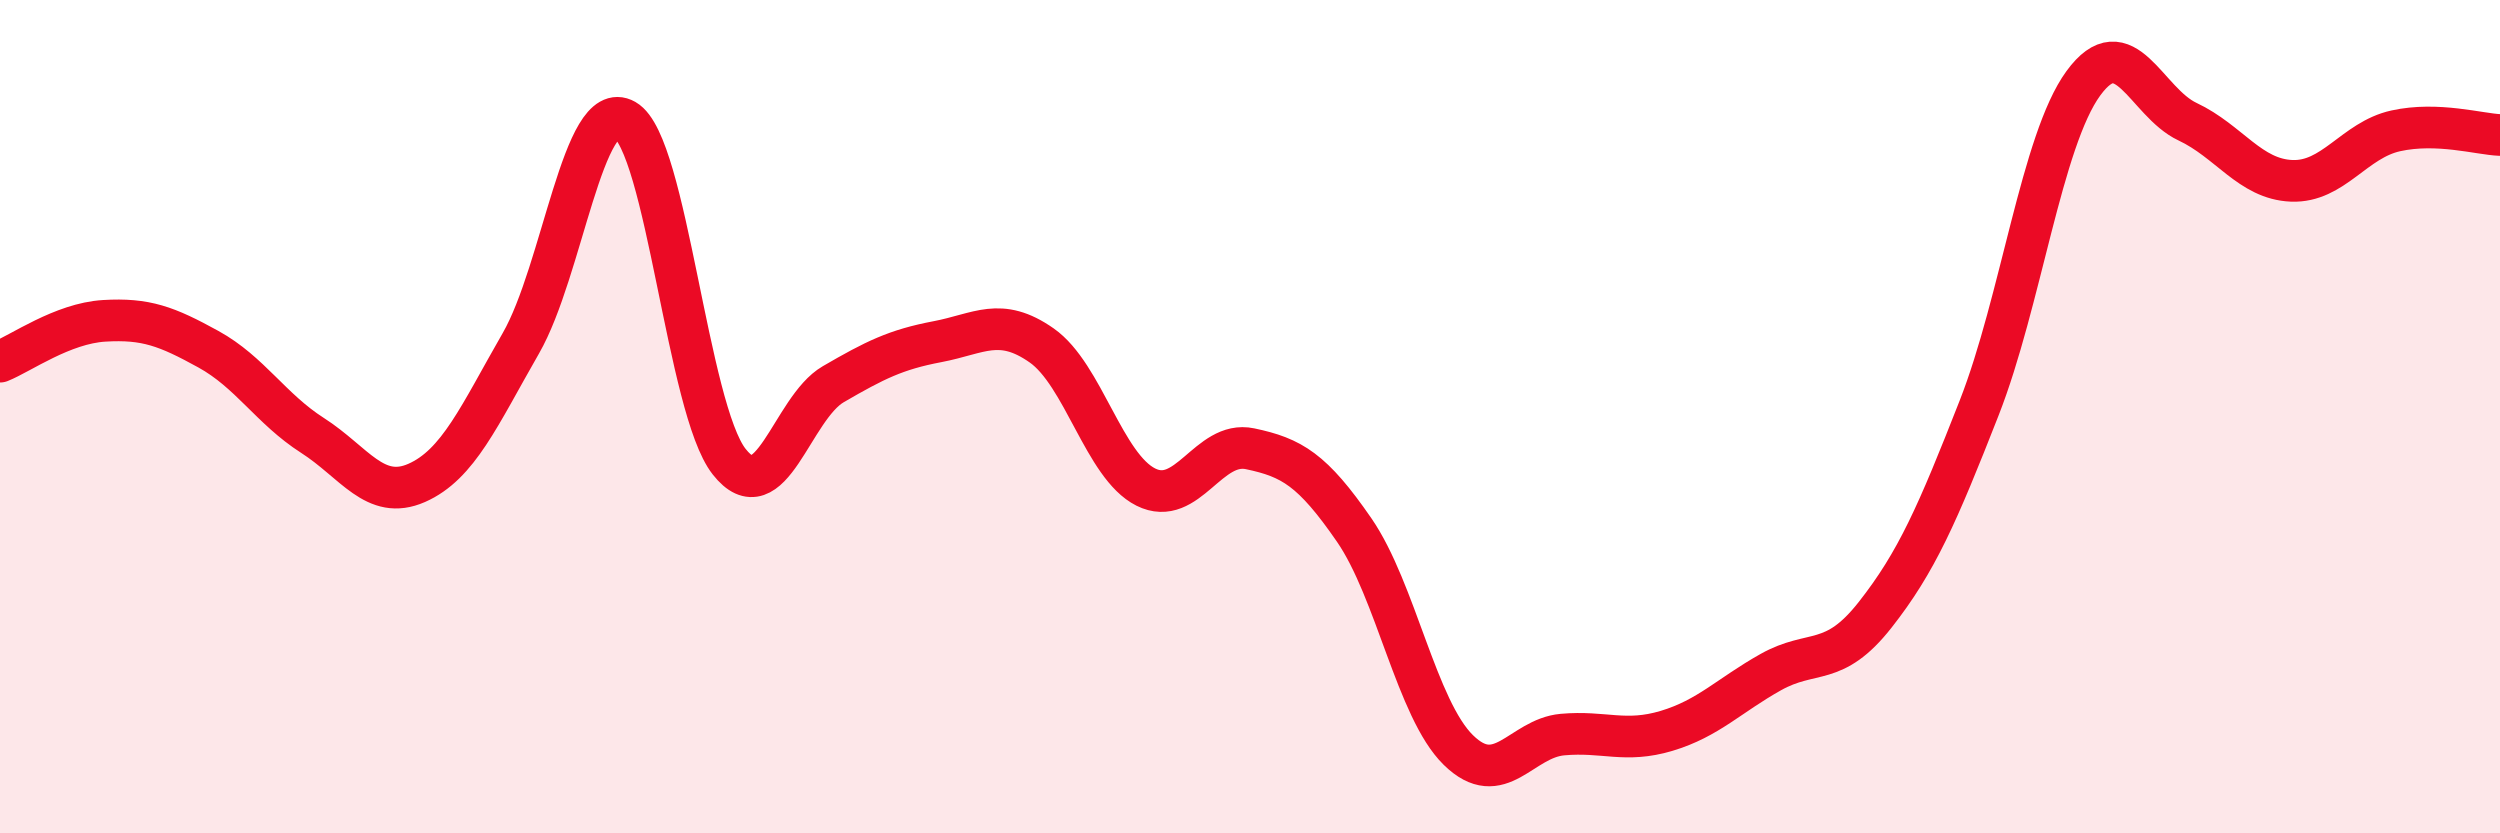
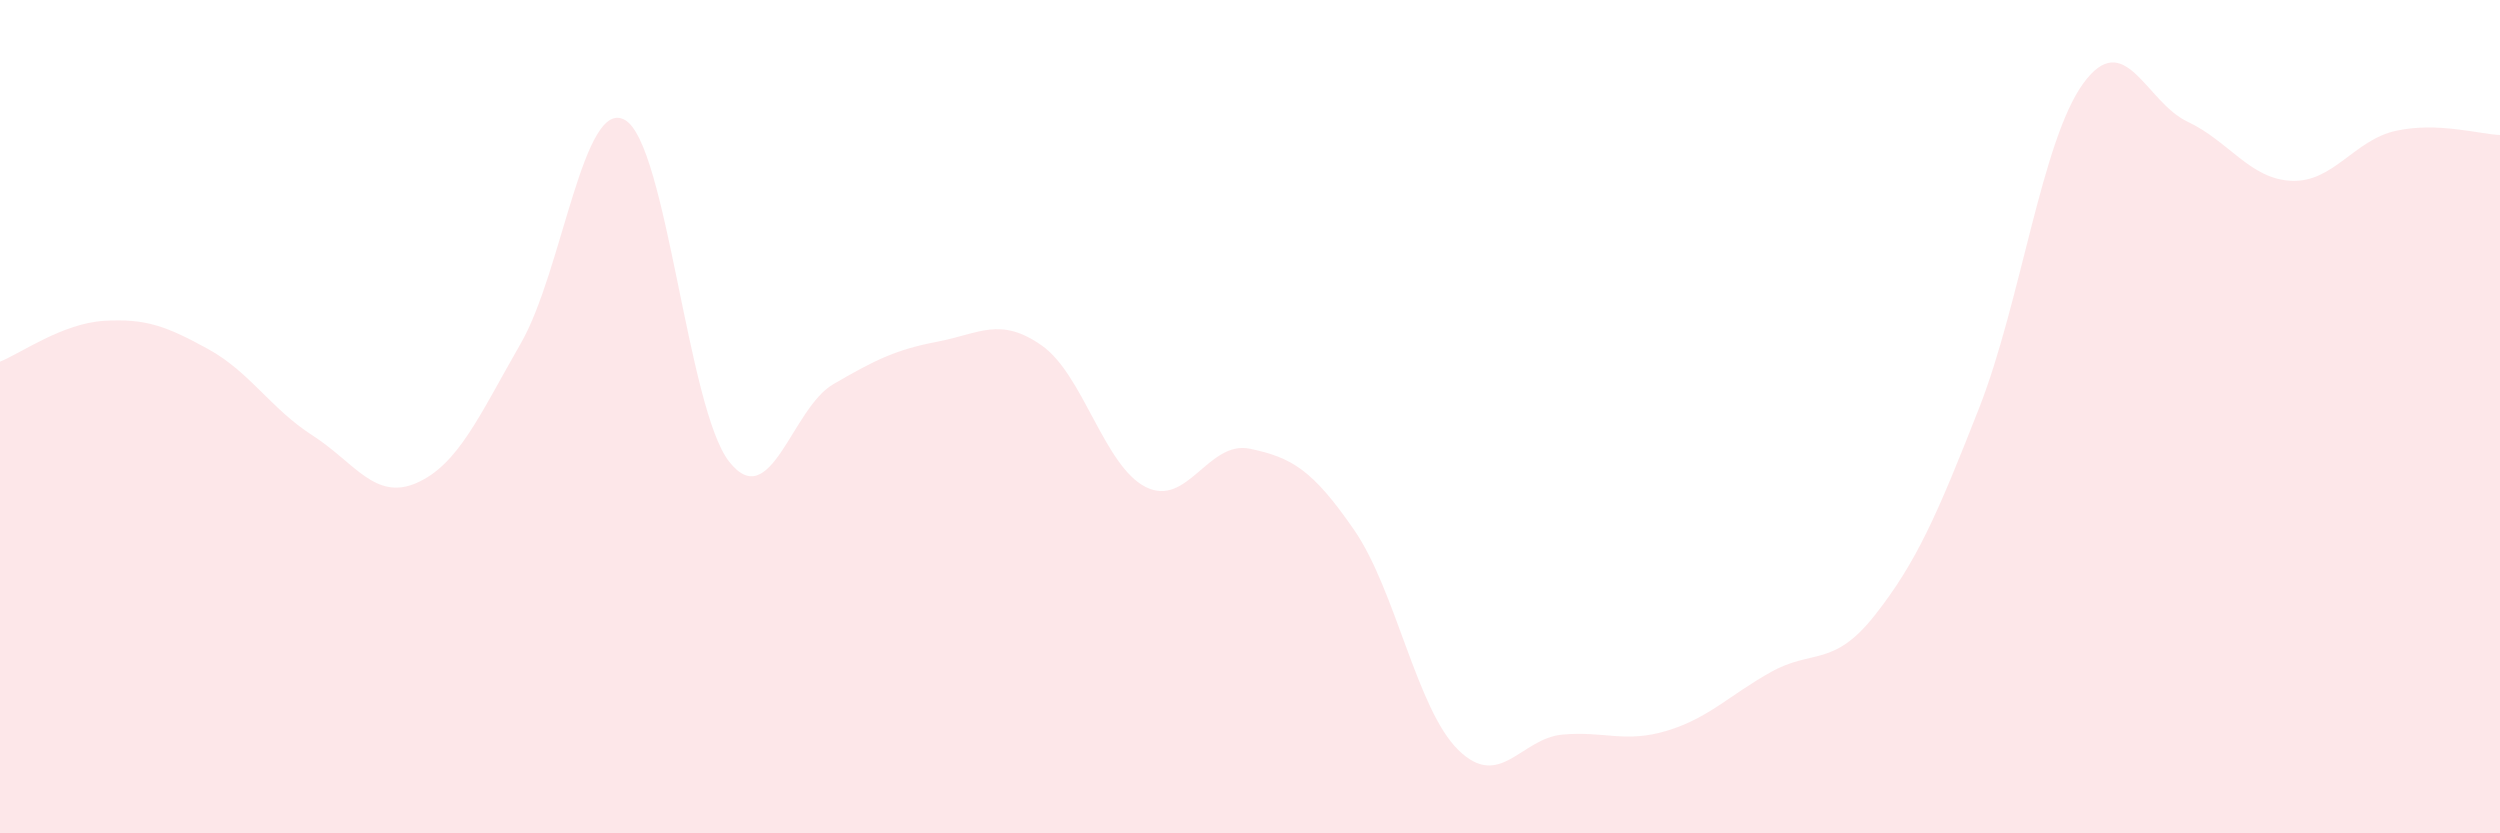
<svg xmlns="http://www.w3.org/2000/svg" width="60" height="20" viewBox="0 0 60 20">
  <path d="M 0,8.68 C 0.5,8.48 1.5,7.76 2.5,7.7 C 3.5,7.64 4,7.83 5,8.38 C 6,8.93 6.5,9.81 7.5,10.45 C 8.5,11.09 9,12.03 10,11.59 C 11,11.15 11.5,9.98 12.5,8.24 C 13.5,6.5 14,2.31 15,2.88 C 16,3.45 16.5,9.81 17.5,11.08 C 18.5,12.35 19,9.8 20,9.22 C 21,8.64 21.5,8.39 22.5,8.2 C 23.5,8.01 24,7.59 25,8.29 C 26,8.99 26.5,11.19 27.5,11.69 C 28.5,12.19 29,10.56 30,10.77 C 31,10.98 31.5,11.27 32.5,12.72 C 33.5,14.17 34,17.02 35,18 C 36,18.98 36.5,17.72 37.5,17.63 C 38.5,17.54 39,17.84 40,17.54 C 41,17.24 41.5,16.69 42.5,16.13 C 43.5,15.57 44,16.03 45,14.76 C 46,13.49 46.5,12.34 47.5,9.79 C 48.5,7.24 49,3.37 50,2 C 51,0.63 51.5,2.45 52.5,2.92 C 53.5,3.39 54,4.3 55,4.34 C 56,4.38 56.5,3.36 57.5,3.14 C 58.5,2.92 59.5,3.22 60,3.24L60 20L0 20Z" fill="#EB0A25" opacity="0.1" stroke-linecap="round" stroke-linejoin="round" />
-   <path d="M 0,8.68 C 0.5,8.48 1.5,7.76 2.5,7.7 C 3.5,7.64 4,7.83 5,8.38 C 6,8.93 6.5,9.81 7.5,10.45 C 8.5,11.09 9,12.03 10,11.59 C 11,11.15 11.5,9.98 12.5,8.24 C 13.5,6.5 14,2.31 15,2.88 C 16,3.45 16.5,9.81 17.5,11.08 C 18.5,12.35 19,9.8 20,9.22 C 21,8.64 21.5,8.39 22.5,8.2 C 23.5,8.01 24,7.59 25,8.29 C 26,8.99 26.5,11.19 27.5,11.69 C 28.5,12.19 29,10.56 30,10.77 C 31,10.98 31.5,11.27 32.5,12.72 C 33.5,14.17 34,17.02 35,18 C 36,18.98 36.5,17.72 37.5,17.63 C 38.5,17.54 39,17.84 40,17.54 C 41,17.24 41.5,16.69 42.5,16.13 C 43.5,15.57 44,16.03 45,14.76 C 46,13.49 46.5,12.34 47.5,9.79 C 48.5,7.24 49,3.37 50,2 C 51,0.63 51.5,2.45 52.5,2.92 C 53.5,3.39 54,4.3 55,4.34 C 56,4.38 56.5,3.36 57.5,3.14 C 58.5,2.92 59.5,3.22 60,3.24" stroke="#EB0A25" stroke-width="1" fill="none" stroke-linecap="round" stroke-linejoin="round" />
</svg>